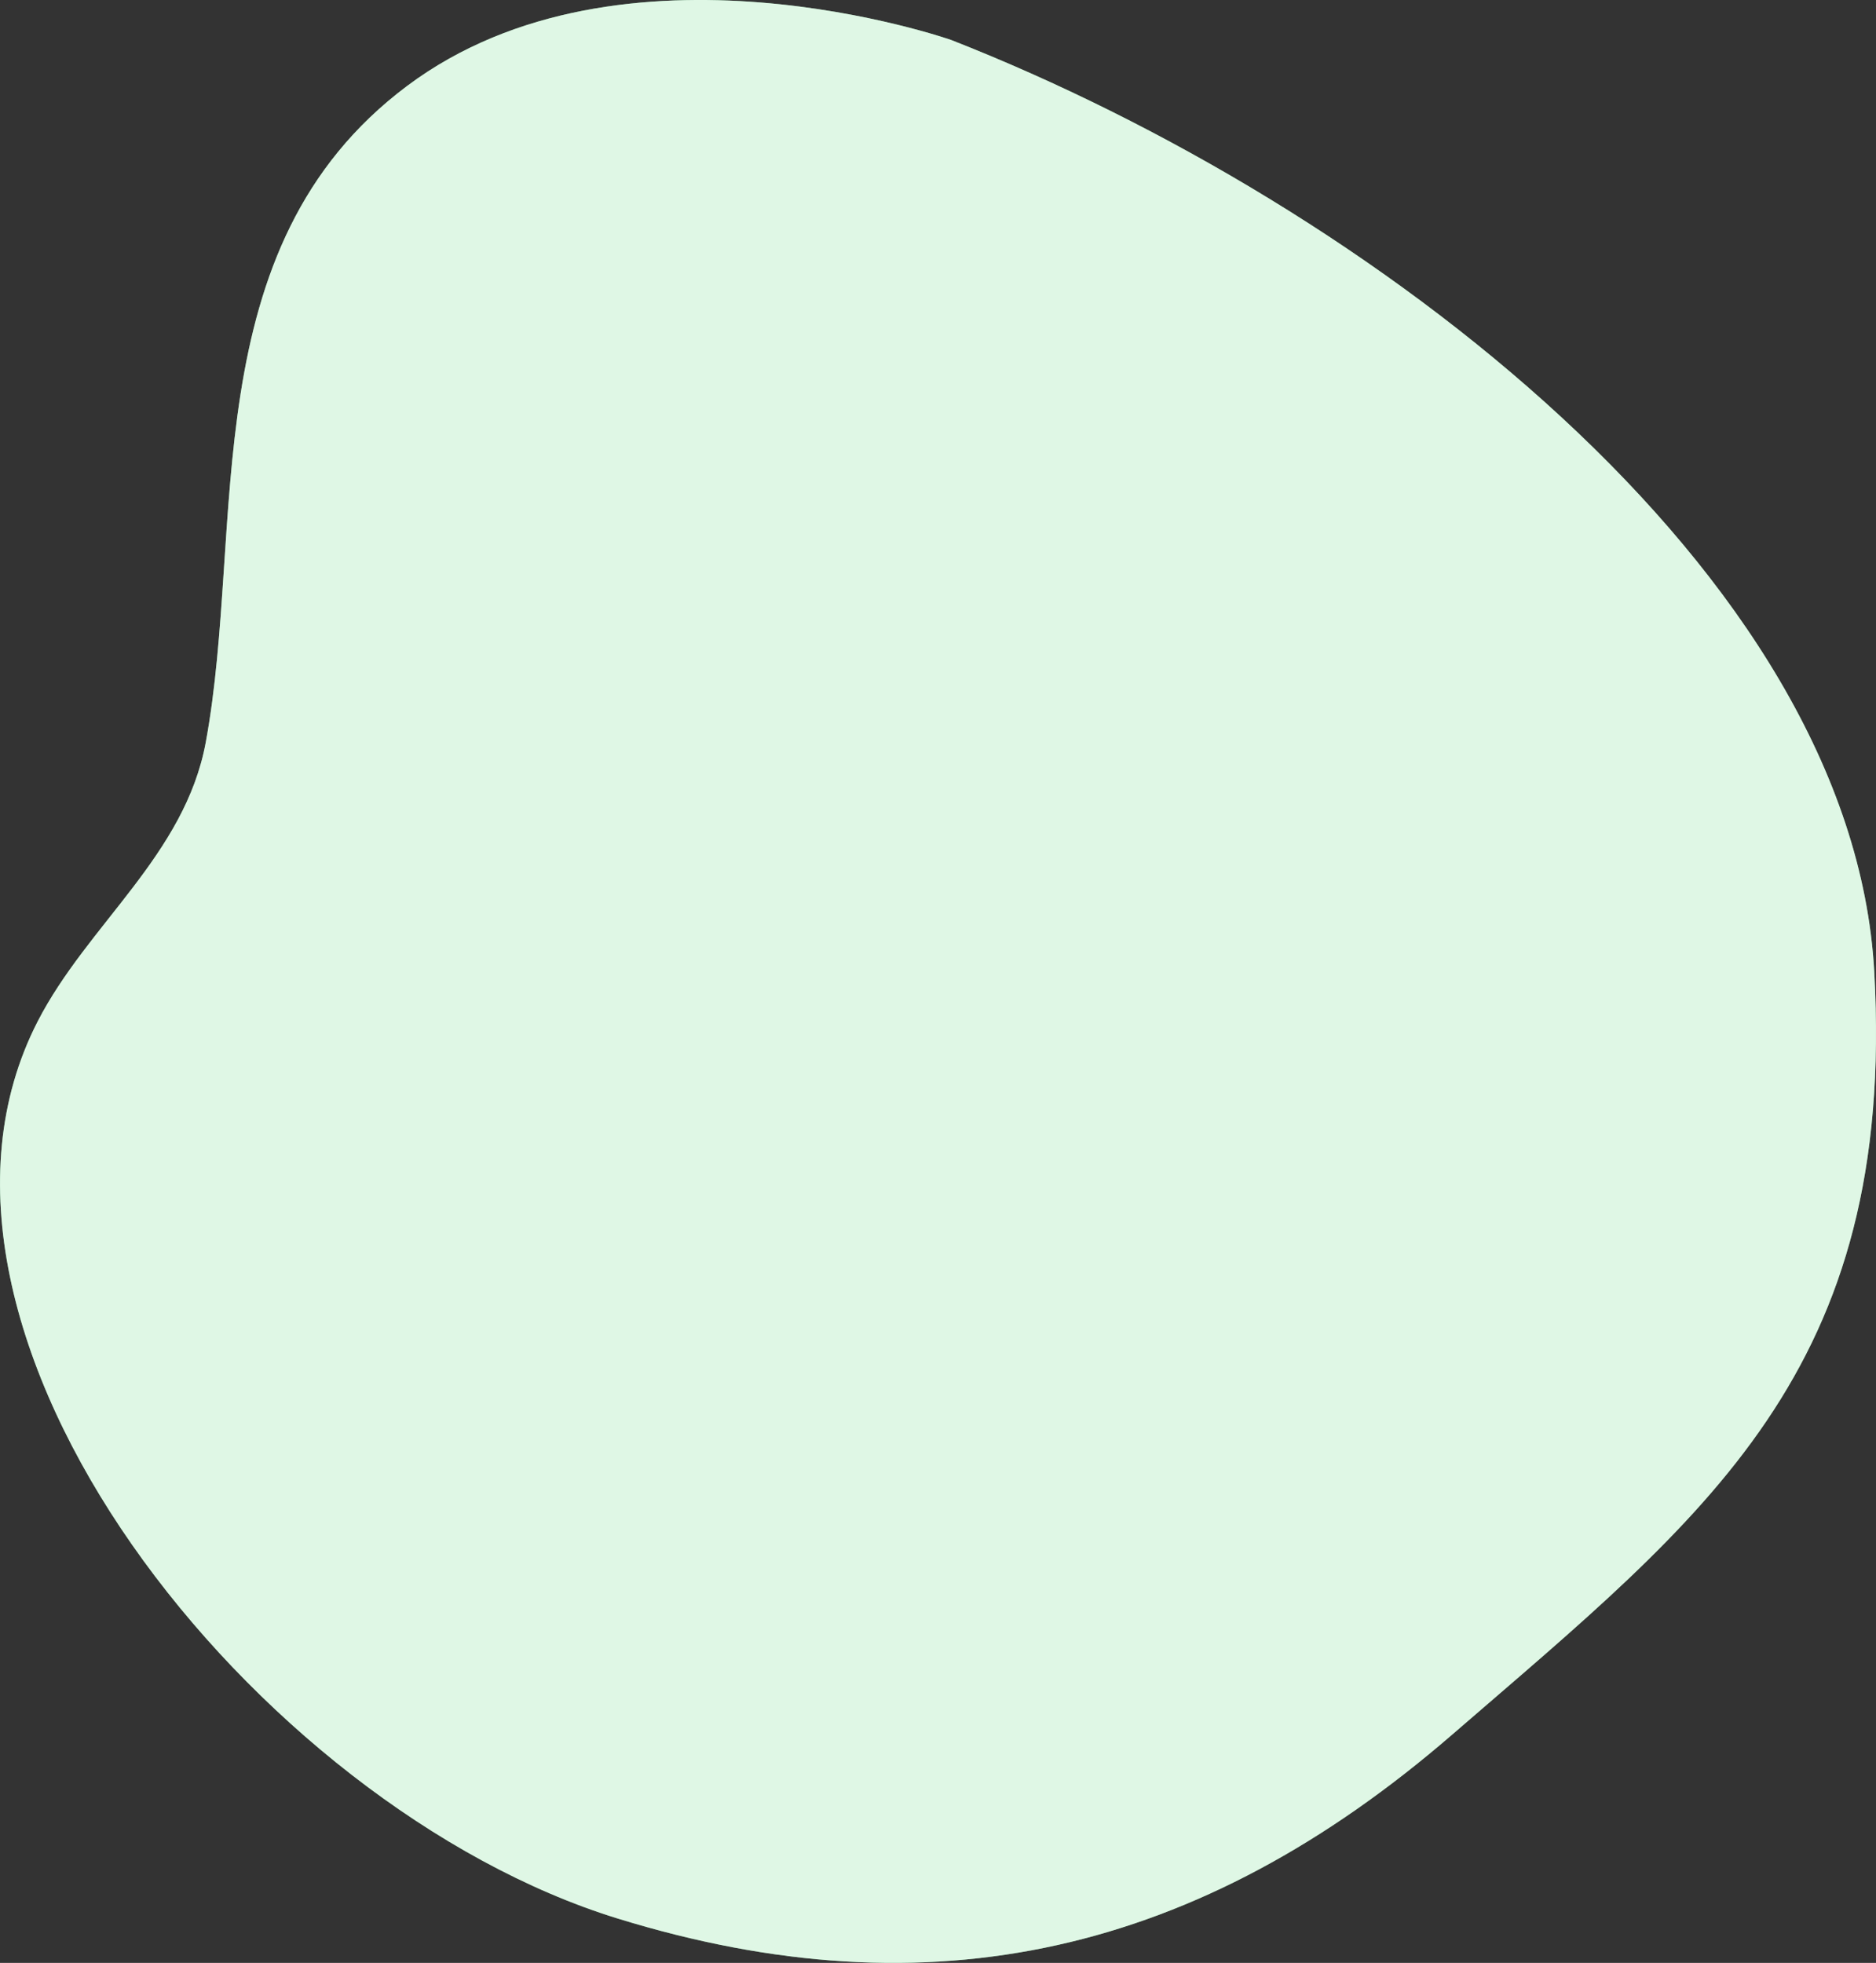
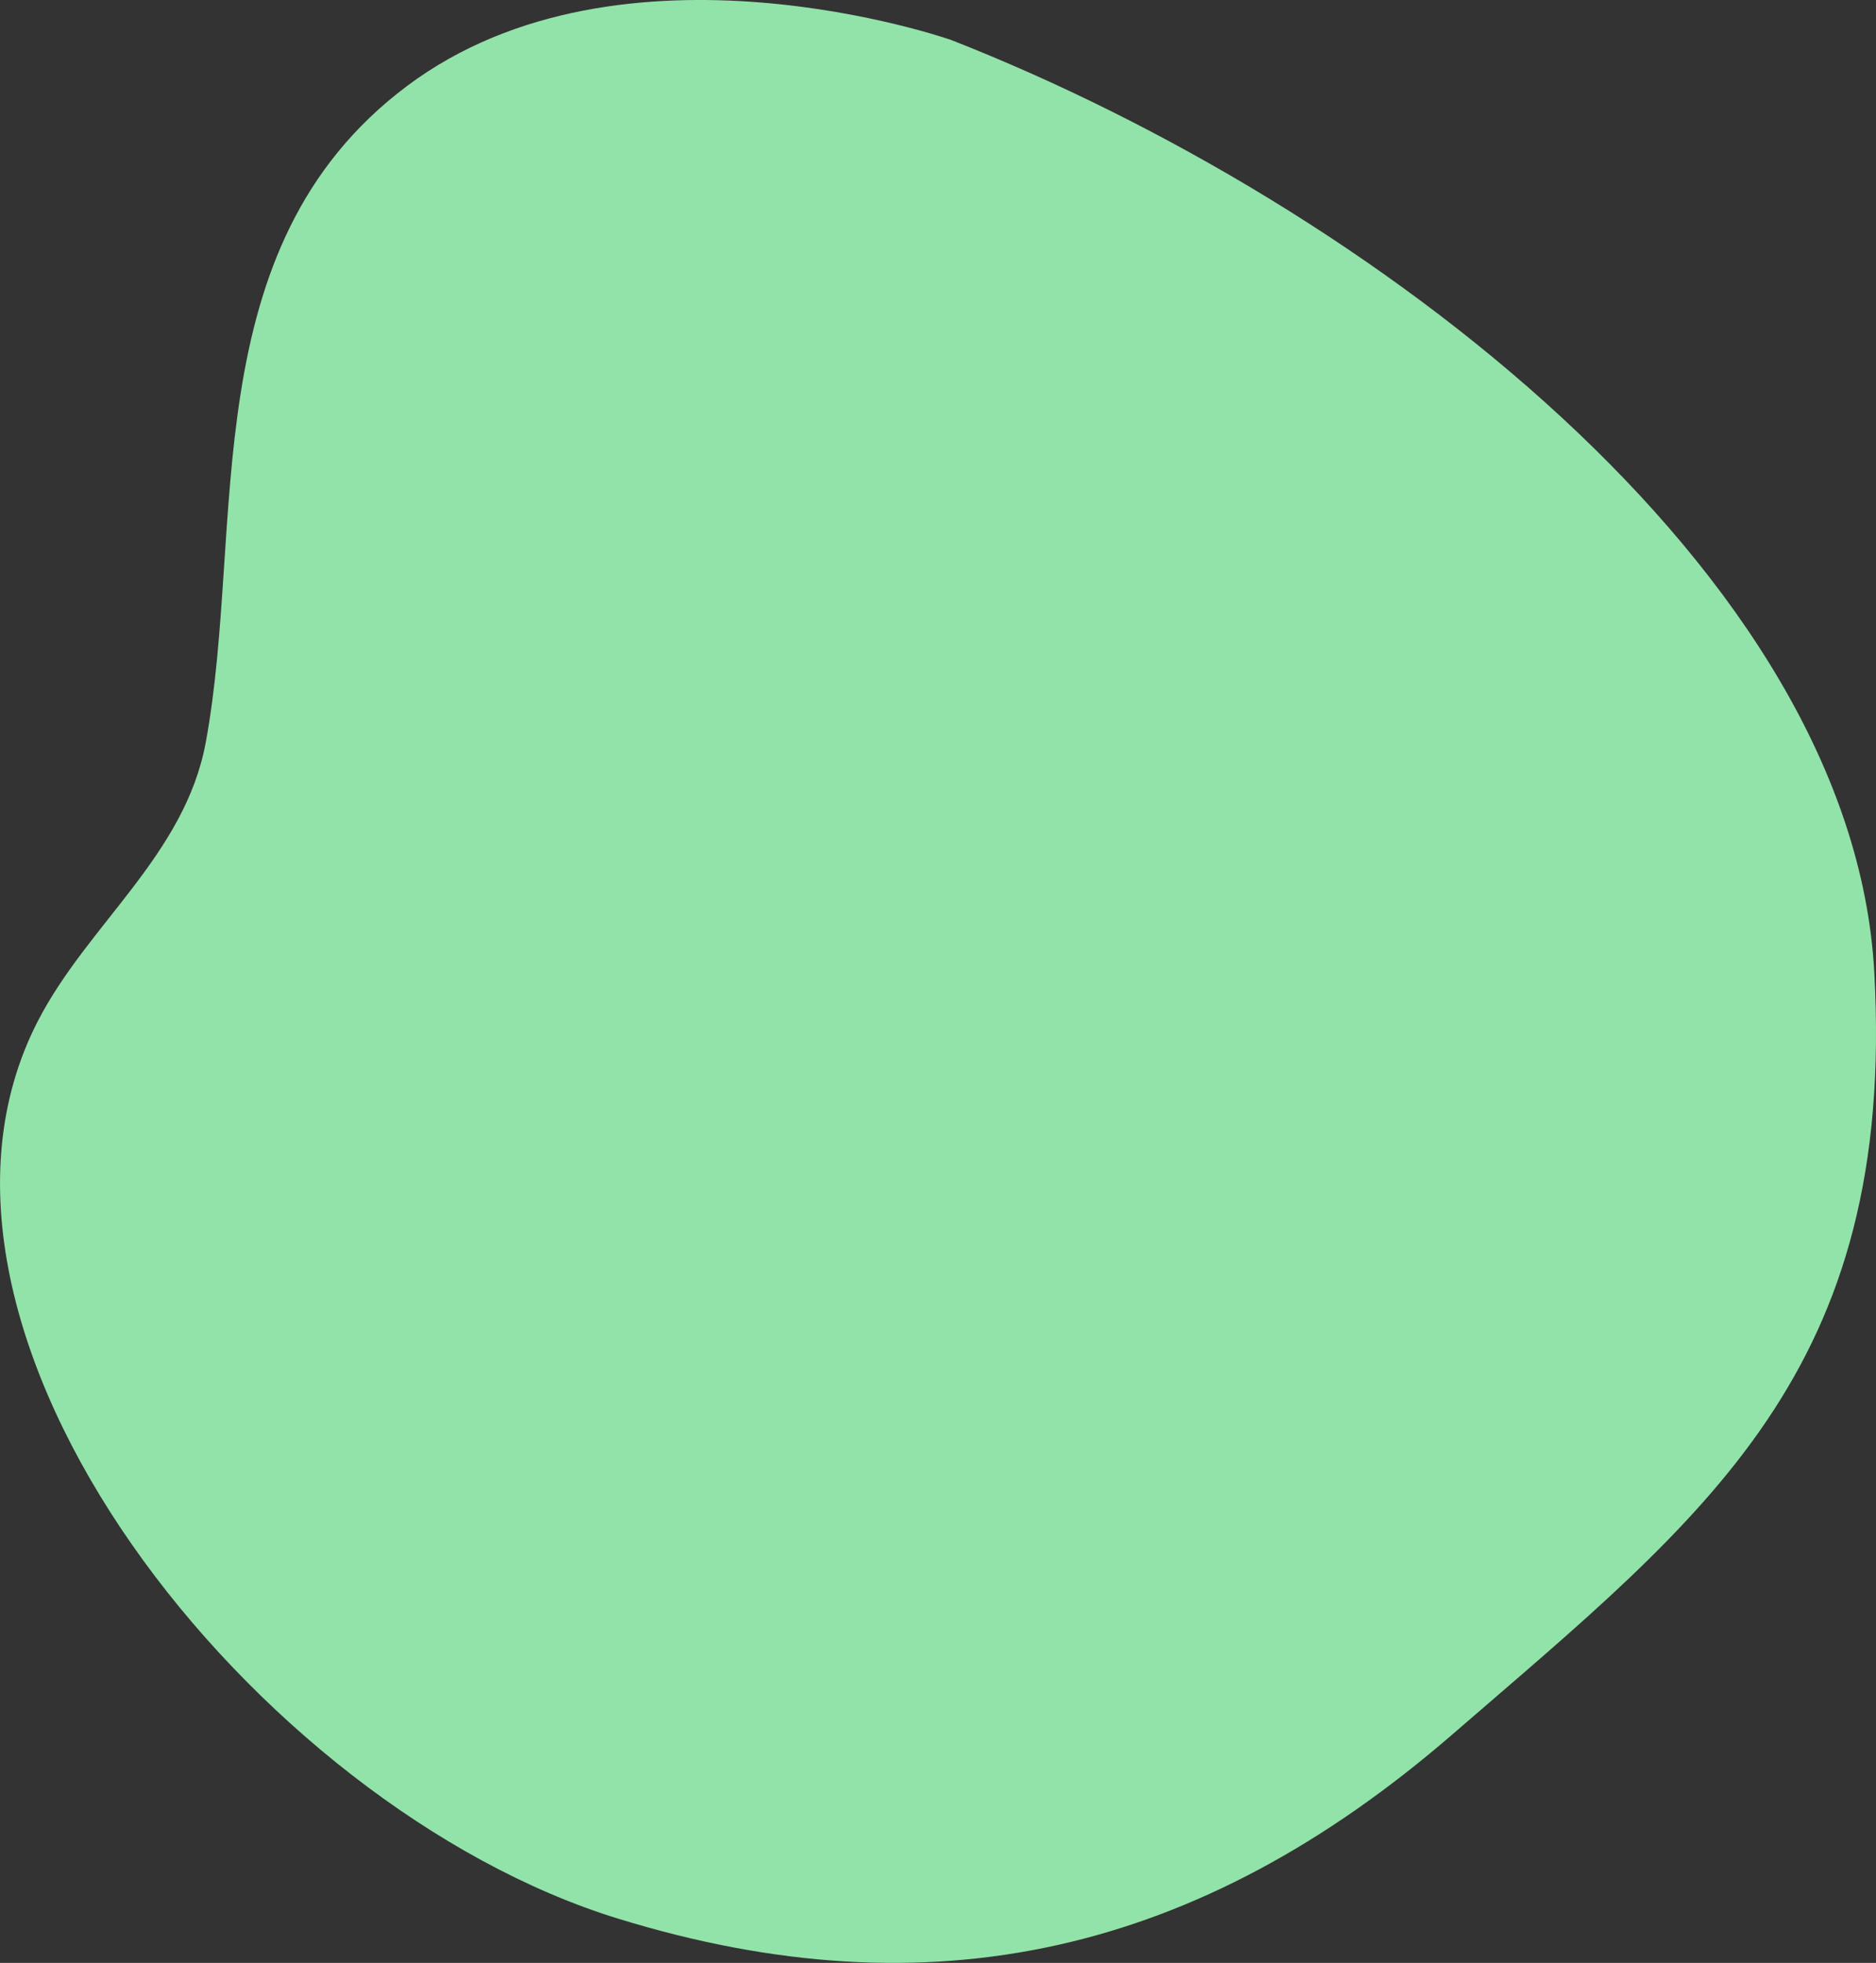
<svg xmlns="http://www.w3.org/2000/svg" viewBox="0 0 461.82 483.22">
  <rect x="0" y="0" width="461.82" height="483.22" fill="#333333" stroke="none" />
  <defs>
    <style>.cls-1{fill:#92e3a9;}.cls-2{fill:#fff;isolation:isolate;opacity:0.7;}</style>
  </defs>
  <g id="Слой_2" data-name="Слой 2">
    <g id="Слой_1-2" data-name="Слой 1">
      <g id="freepik--background-simple--inject-3">
        <path class="cls-1" d="M234.14,9.84S153.28-18.57,100.23,21.15,60.47,129.67,50.65,182.77c-5.14,27.79-29.1,44.77-41.39,68.71C-30,328,62.89,444.77,152,472.28,229.22,496.12,295.1,481,357.51,427S466.86,337.64,461.39,239.2,337.51,50.36,234.14,9.84Z" />
-         <path class="cls-2" d="M234.14,9.84S153.28-18.57,100.23,21.15,60.47,129.67,50.65,182.77c-5.14,27.79-29.1,44.77-41.39,68.71C-30,328,62.89,444.77,152,472.28,229.22,496.12,295.1,481,357.51,427S466.86,337.64,461.39,239.2,337.51,50.36,234.14,9.84Z" />
      </g>
    </g>
  </g>
</svg>